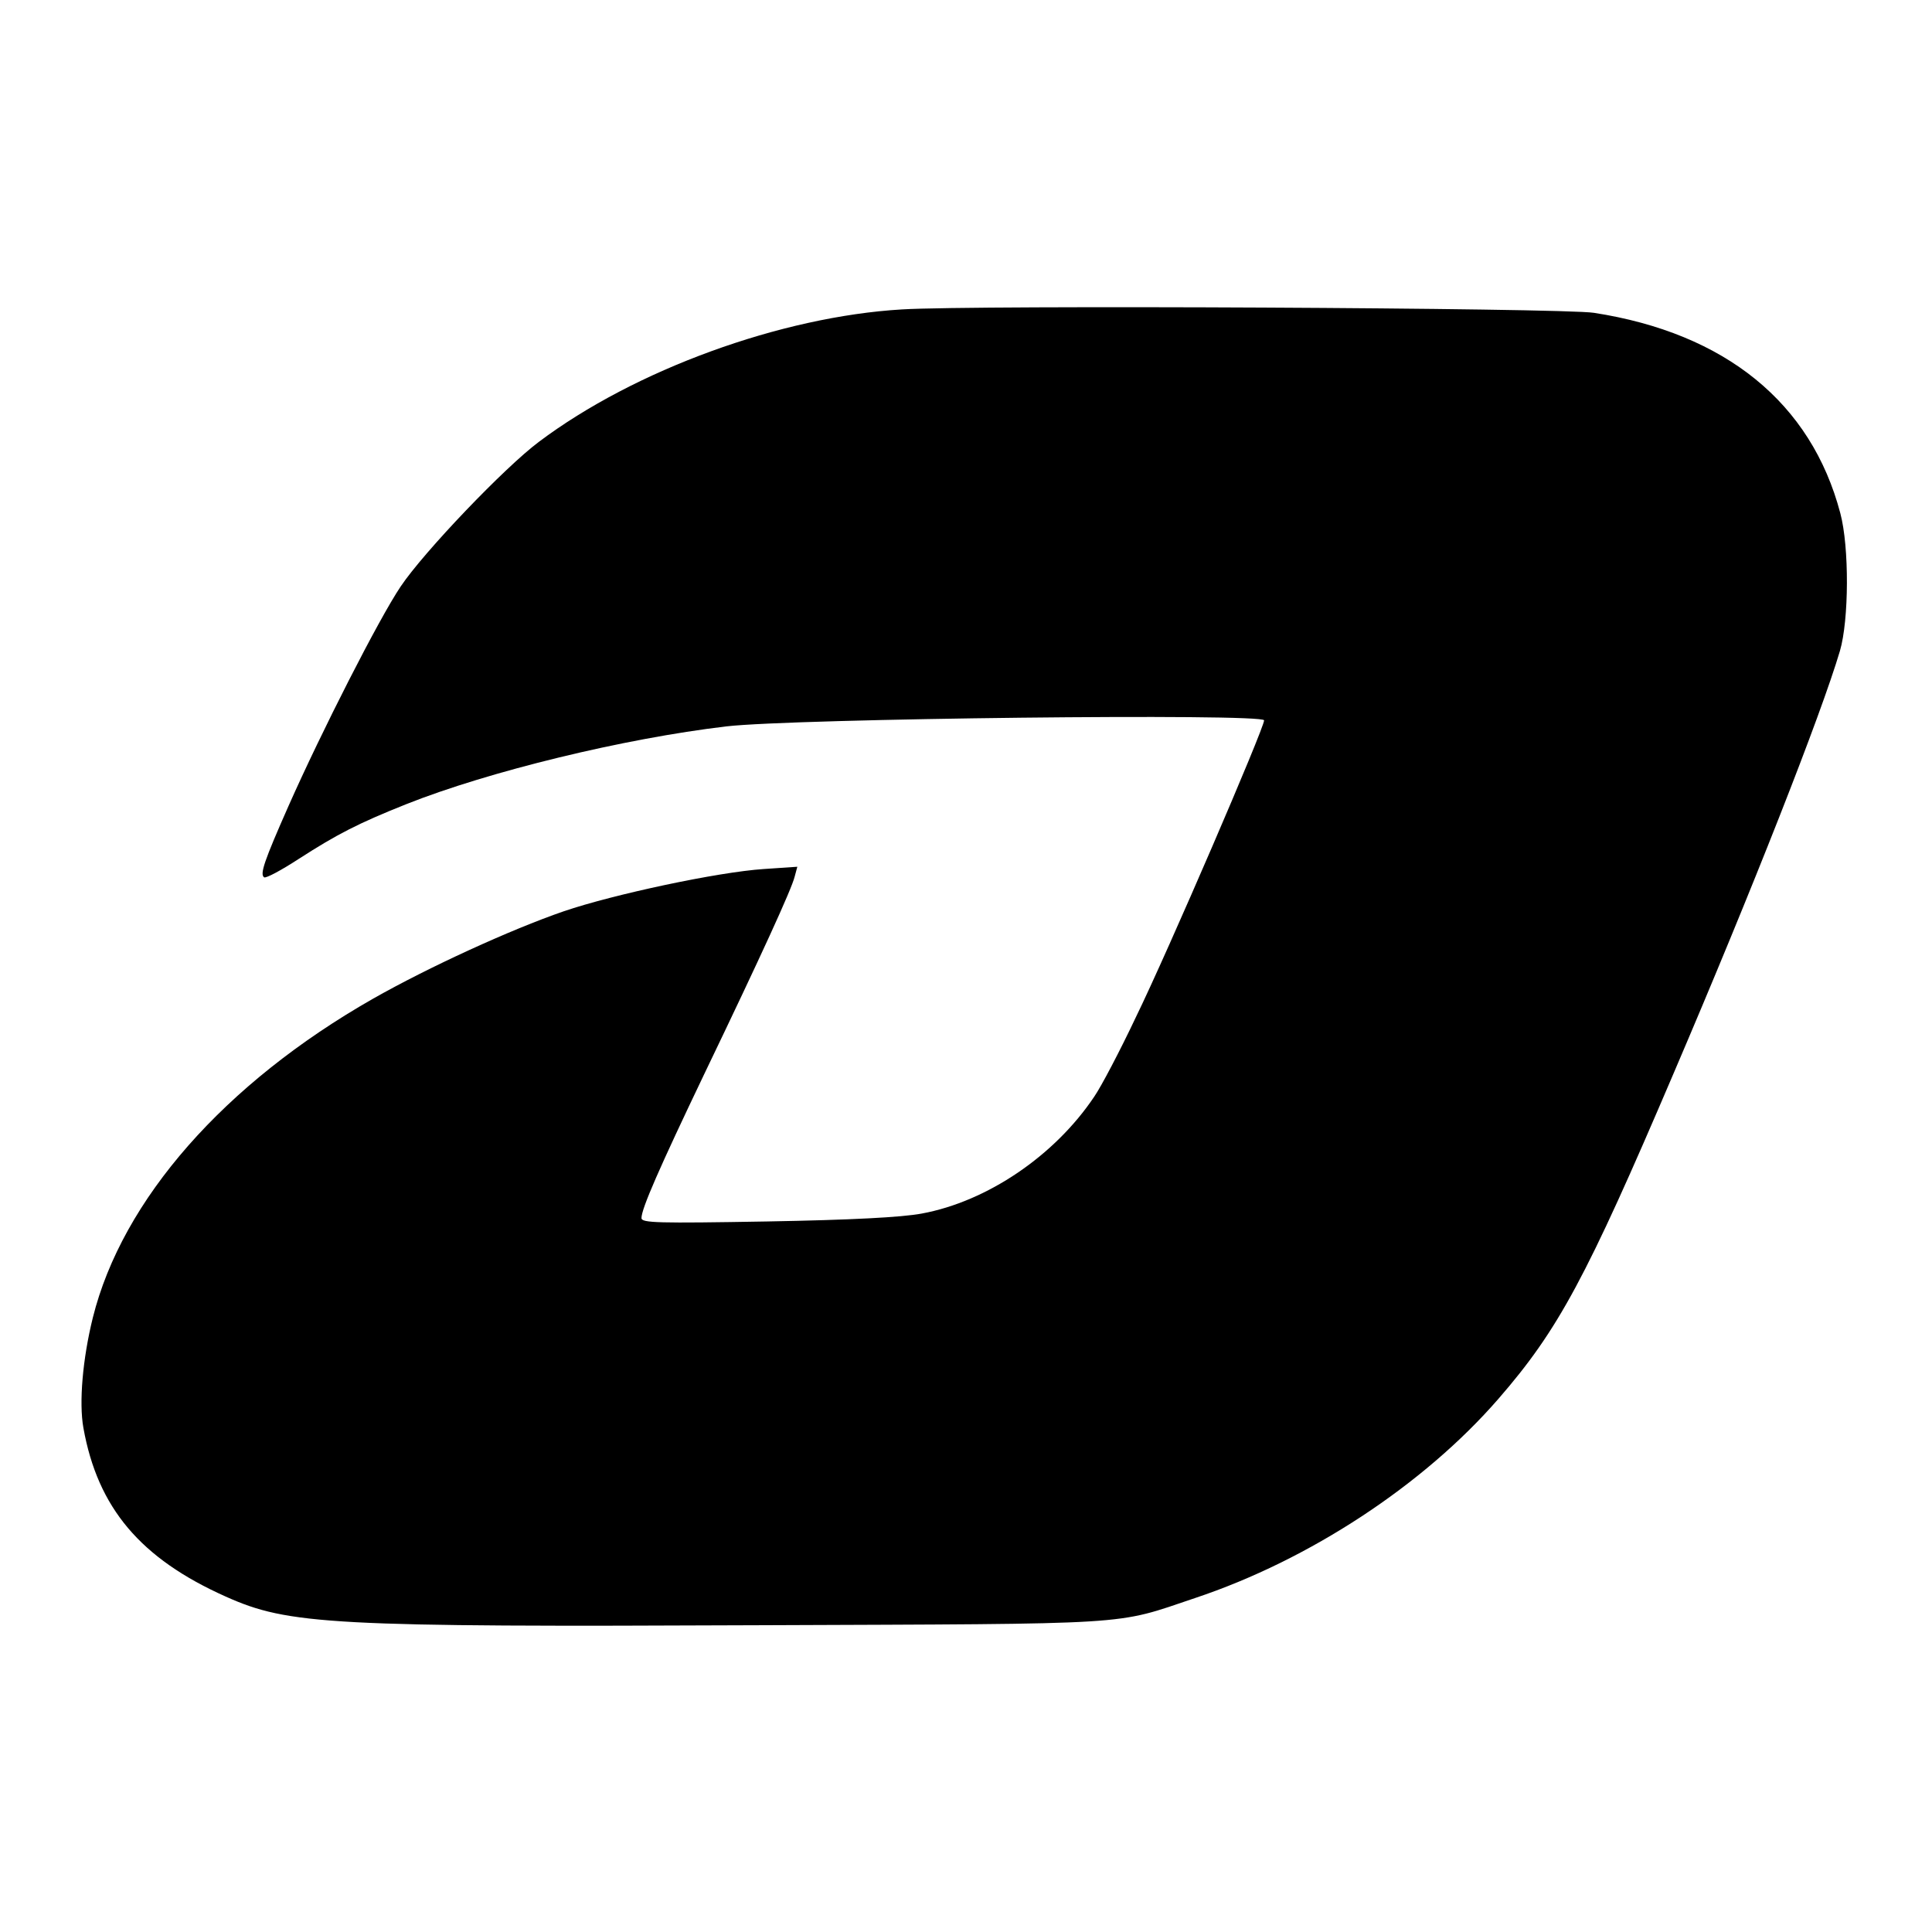
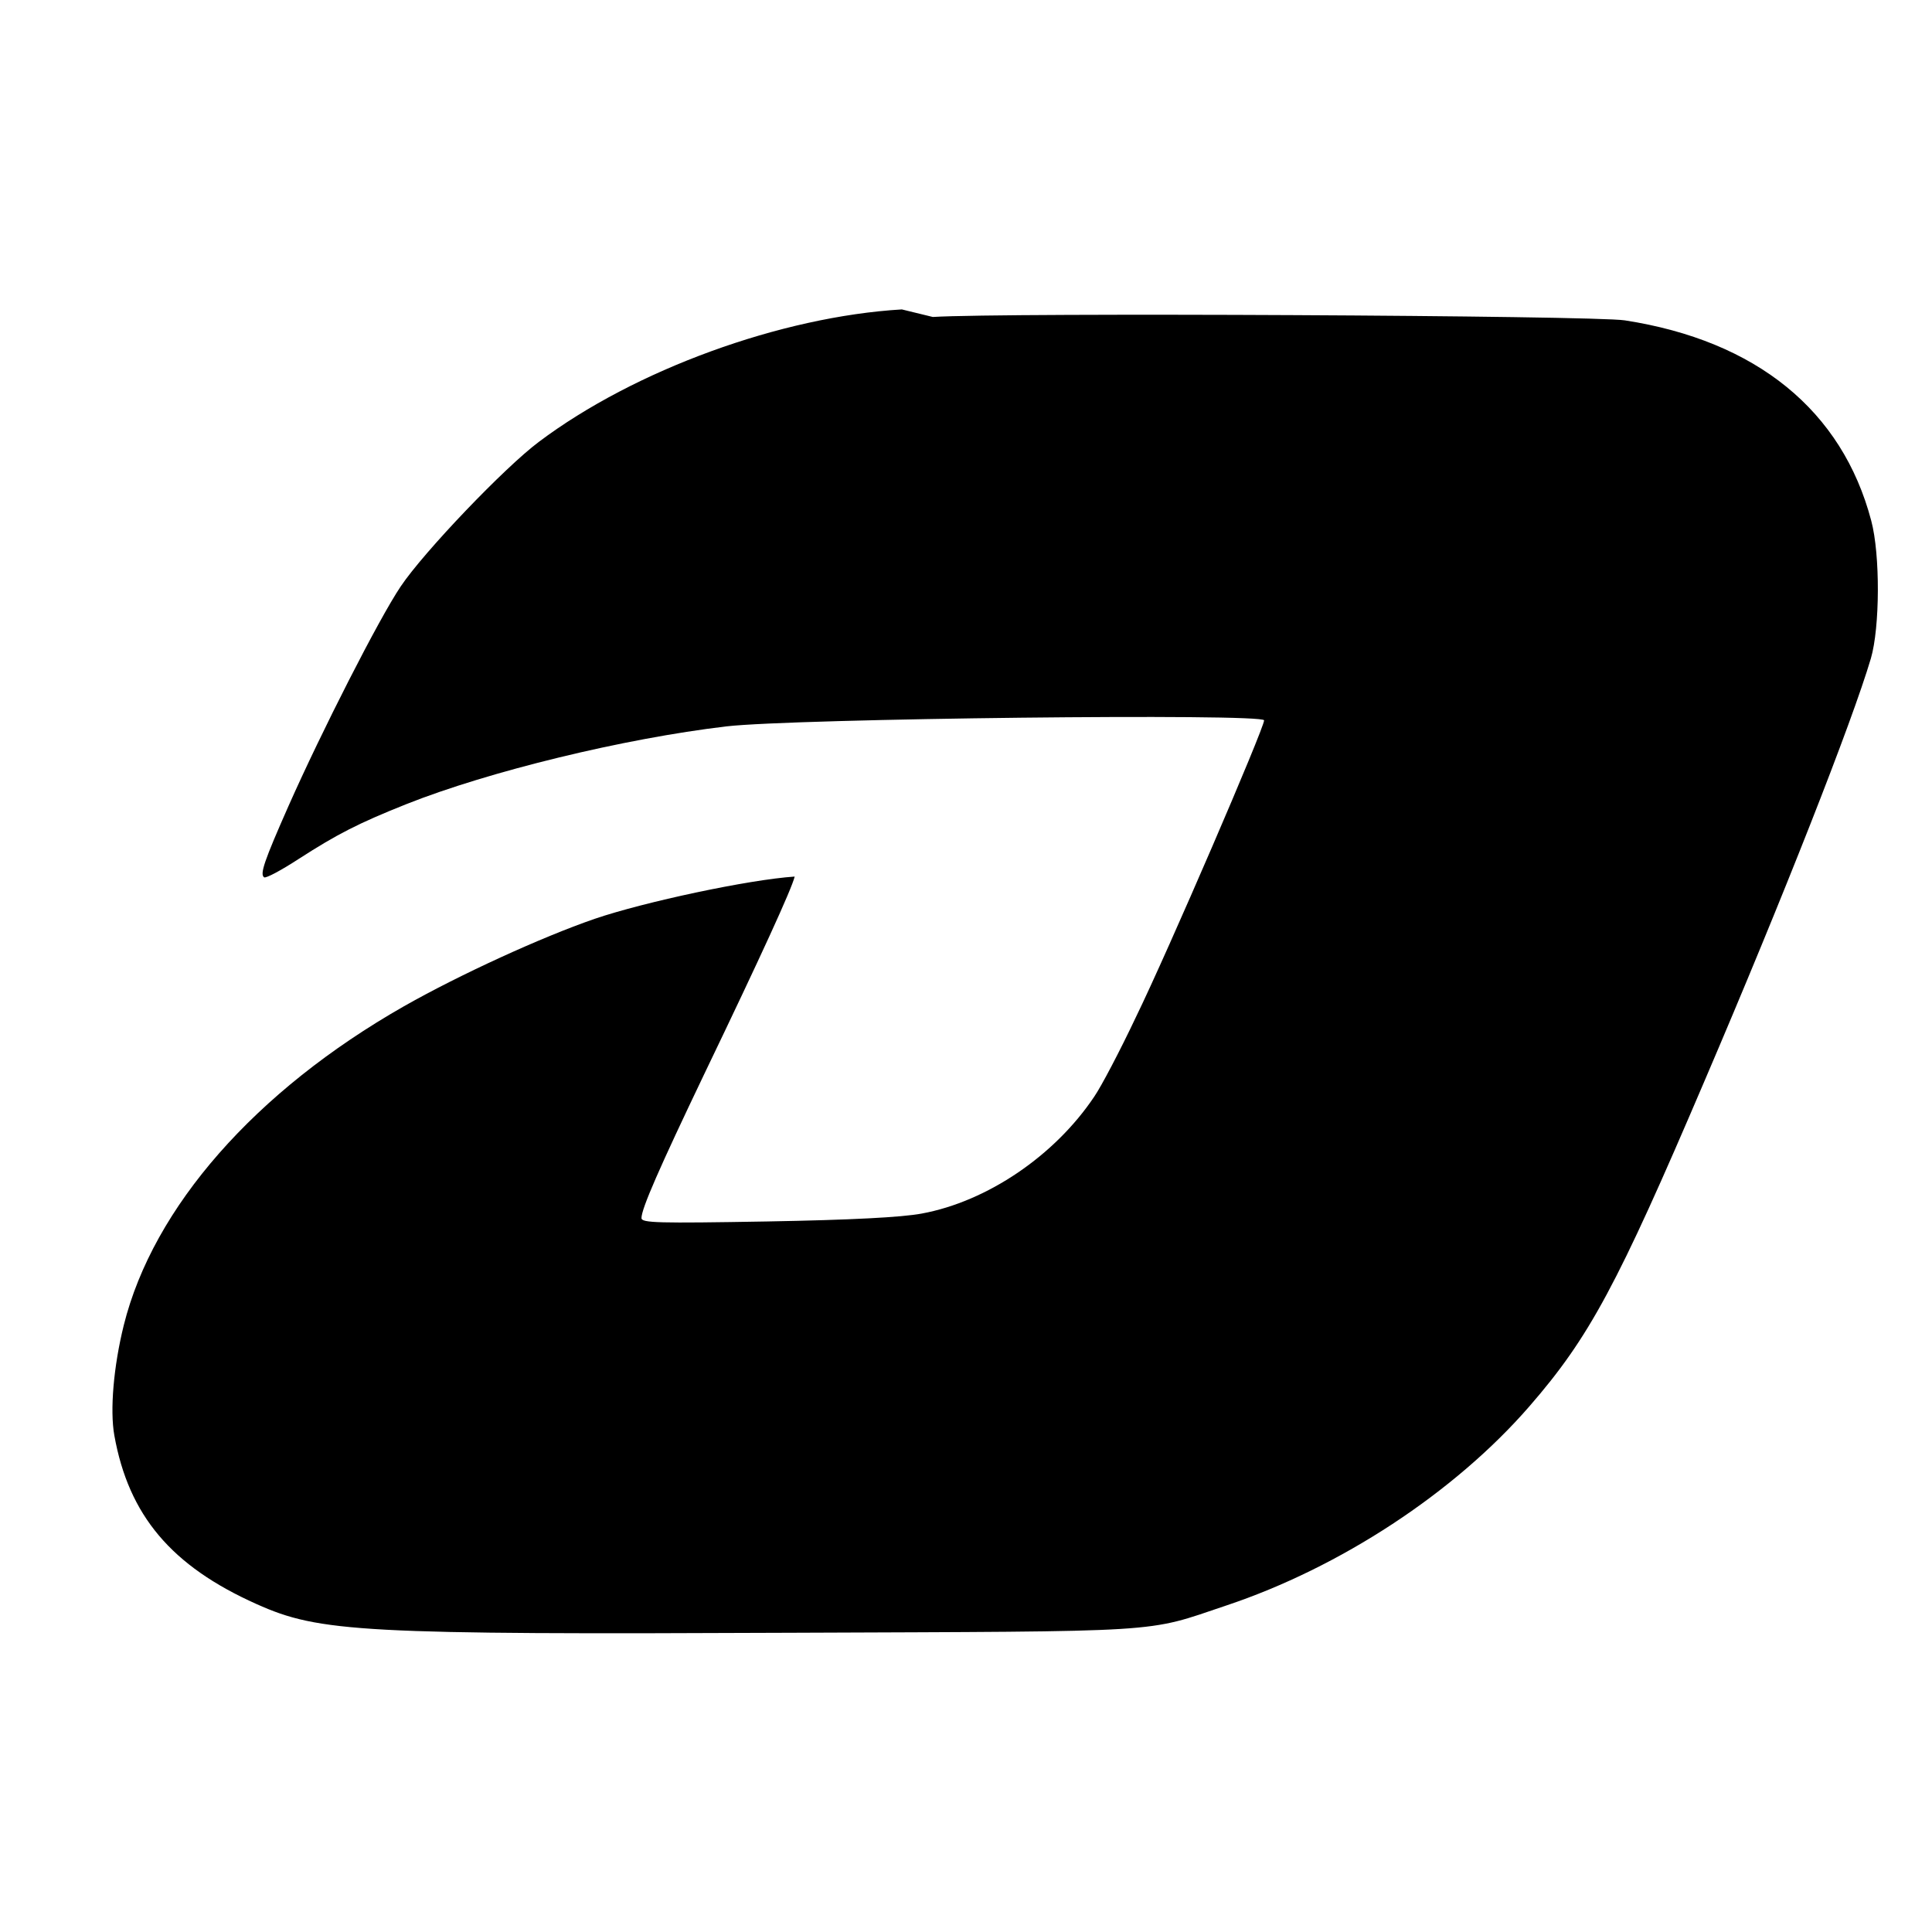
<svg xmlns="http://www.w3.org/2000/svg" version="1.0" width="512pt" height="512pt" viewBox="0 0 512 512" preserveAspectRatio="xMidYMid meet">
  <g transform="translate(0,512) scale(0.1,-0.1)" fill="#000000" stroke="none">
-     <path d="M2390 4300 c-320 -19 -708 -160 -962 -351 -91 -68 -305 -292 -366 -383 -58 -86 -210 -385 -297 -581 -65 -147 -77 -182 -65 -190 5 -3 46 19 92 49 101 65 157 94 285 145 219 87 577 174 848 206 180 21 1425 35 1425 16 0 -21 -255 -613 -340 -787 -42 -89 -92 -184 -110 -210 -105 -157 -284 -278 -457 -310 -53 -10 -187 -17 -410 -21 -290 -5 -333 -4 -333 9 0 25 47 132 167 383 151 314 231 489 239 522 l7 26 -89 -6 c-121 -8 -398 -67 -530 -112 -142 -49 -358 -148 -506 -232 -393 -224 -664 -532 -742 -845 -27 -109 -37 -225 -25 -292 38 -212 151 -346 377 -447 167 -75 279 -81 1417 -76 1006 4 935 -1 1152 72 303 101 606 300 804 528 159 183 233 321 464 862 209 488 391 951 441 1120 24 82 25 275 1 365 -77 292 -304 477 -653 531 -82 13 -1642 21 -1834 9z" />
+     <path d="M2390 4300 c-320 -19 -708 -160 -962 -351 -91 -68 -305 -292 -366 -383 -58 -86 -210 -385 -297 -581 -65 -147 -77 -182 -65 -190 5 -3 46 19 92 49 101 65 157 94 285 145 219 87 577 174 848 206 180 21 1425 35 1425 16 0 -21 -255 -613 -340 -787 -42 -89 -92 -184 -110 -210 -105 -157 -284 -278 -457 -310 -53 -10 -187 -17 -410 -21 -290 -5 -333 -4 -333 9 0 25 47 132 167 383 151 314 231 489 239 522 c-121 -8 -398 -67 -530 -112 -142 -49 -358 -148 -506 -232 -393 -224 -664 -532 -742 -845 -27 -109 -37 -225 -25 -292 38 -212 151 -346 377 -447 167 -75 279 -81 1417 -76 1006 4 935 -1 1152 72 303 101 606 300 804 528 159 183 233 321 464 862 209 488 391 951 441 1120 24 82 25 275 1 365 -77 292 -304 477 -653 531 -82 13 -1642 21 -1834 9z" />
  </g>
</svg>